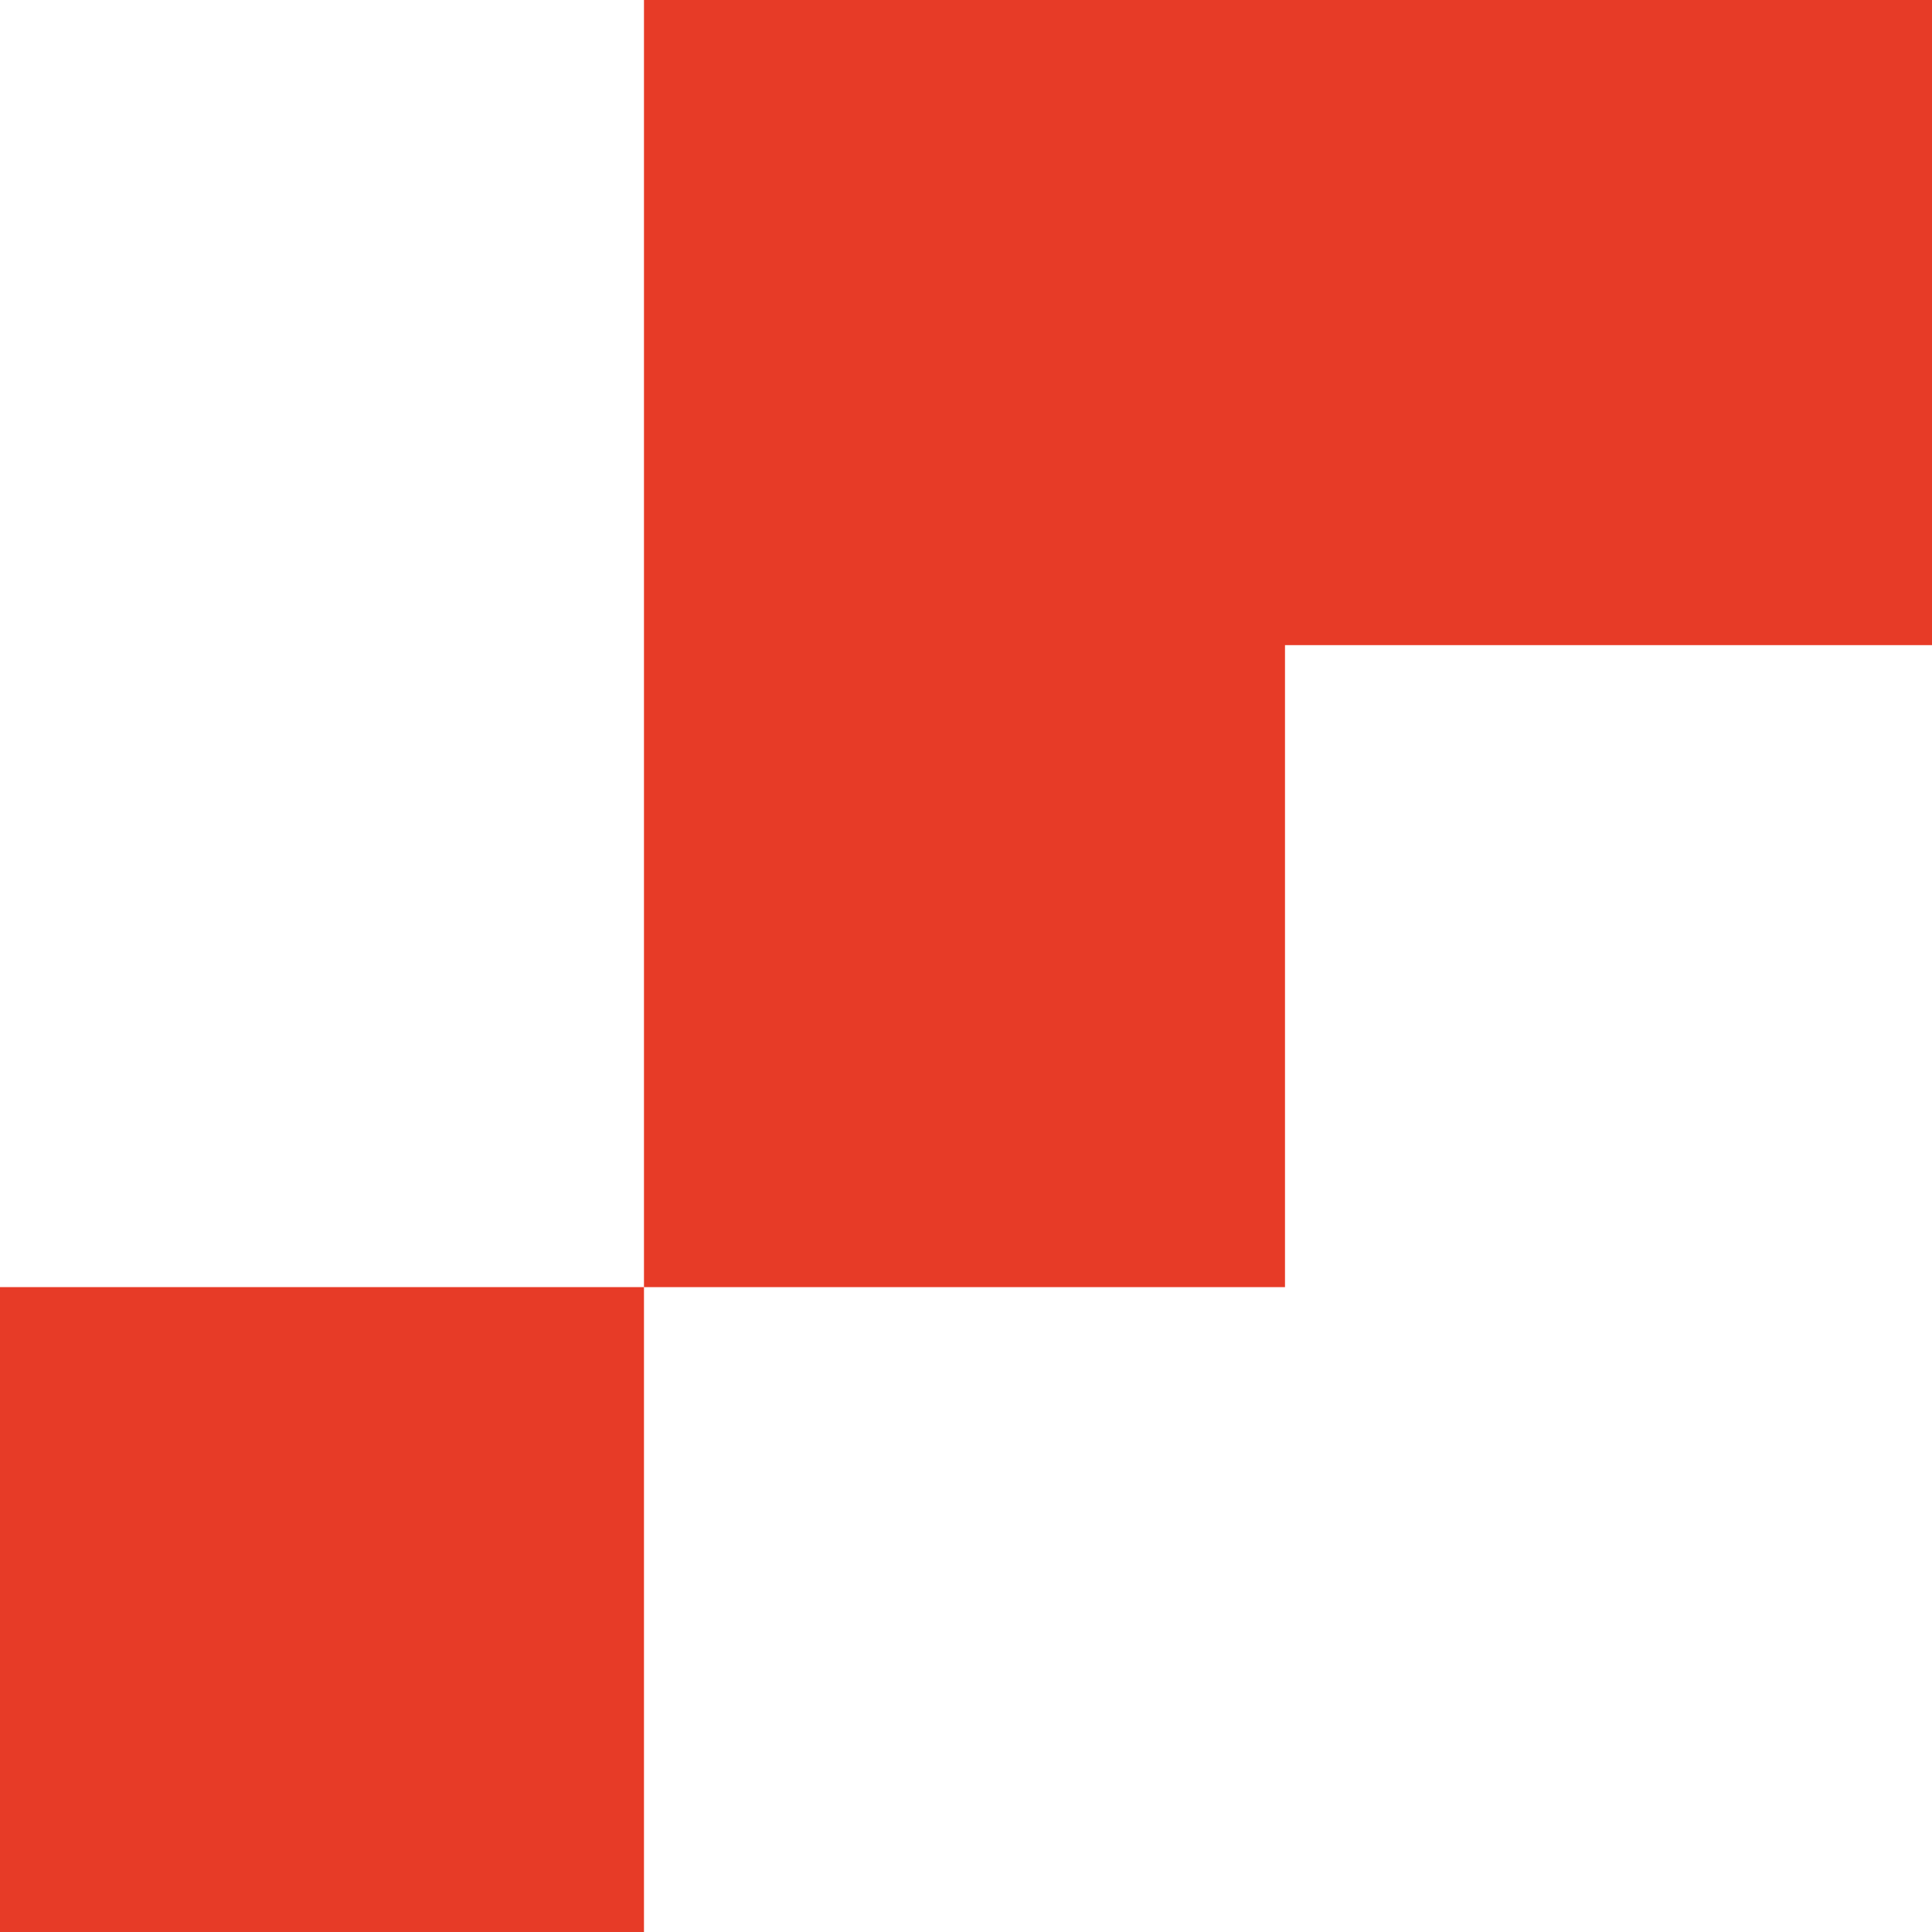
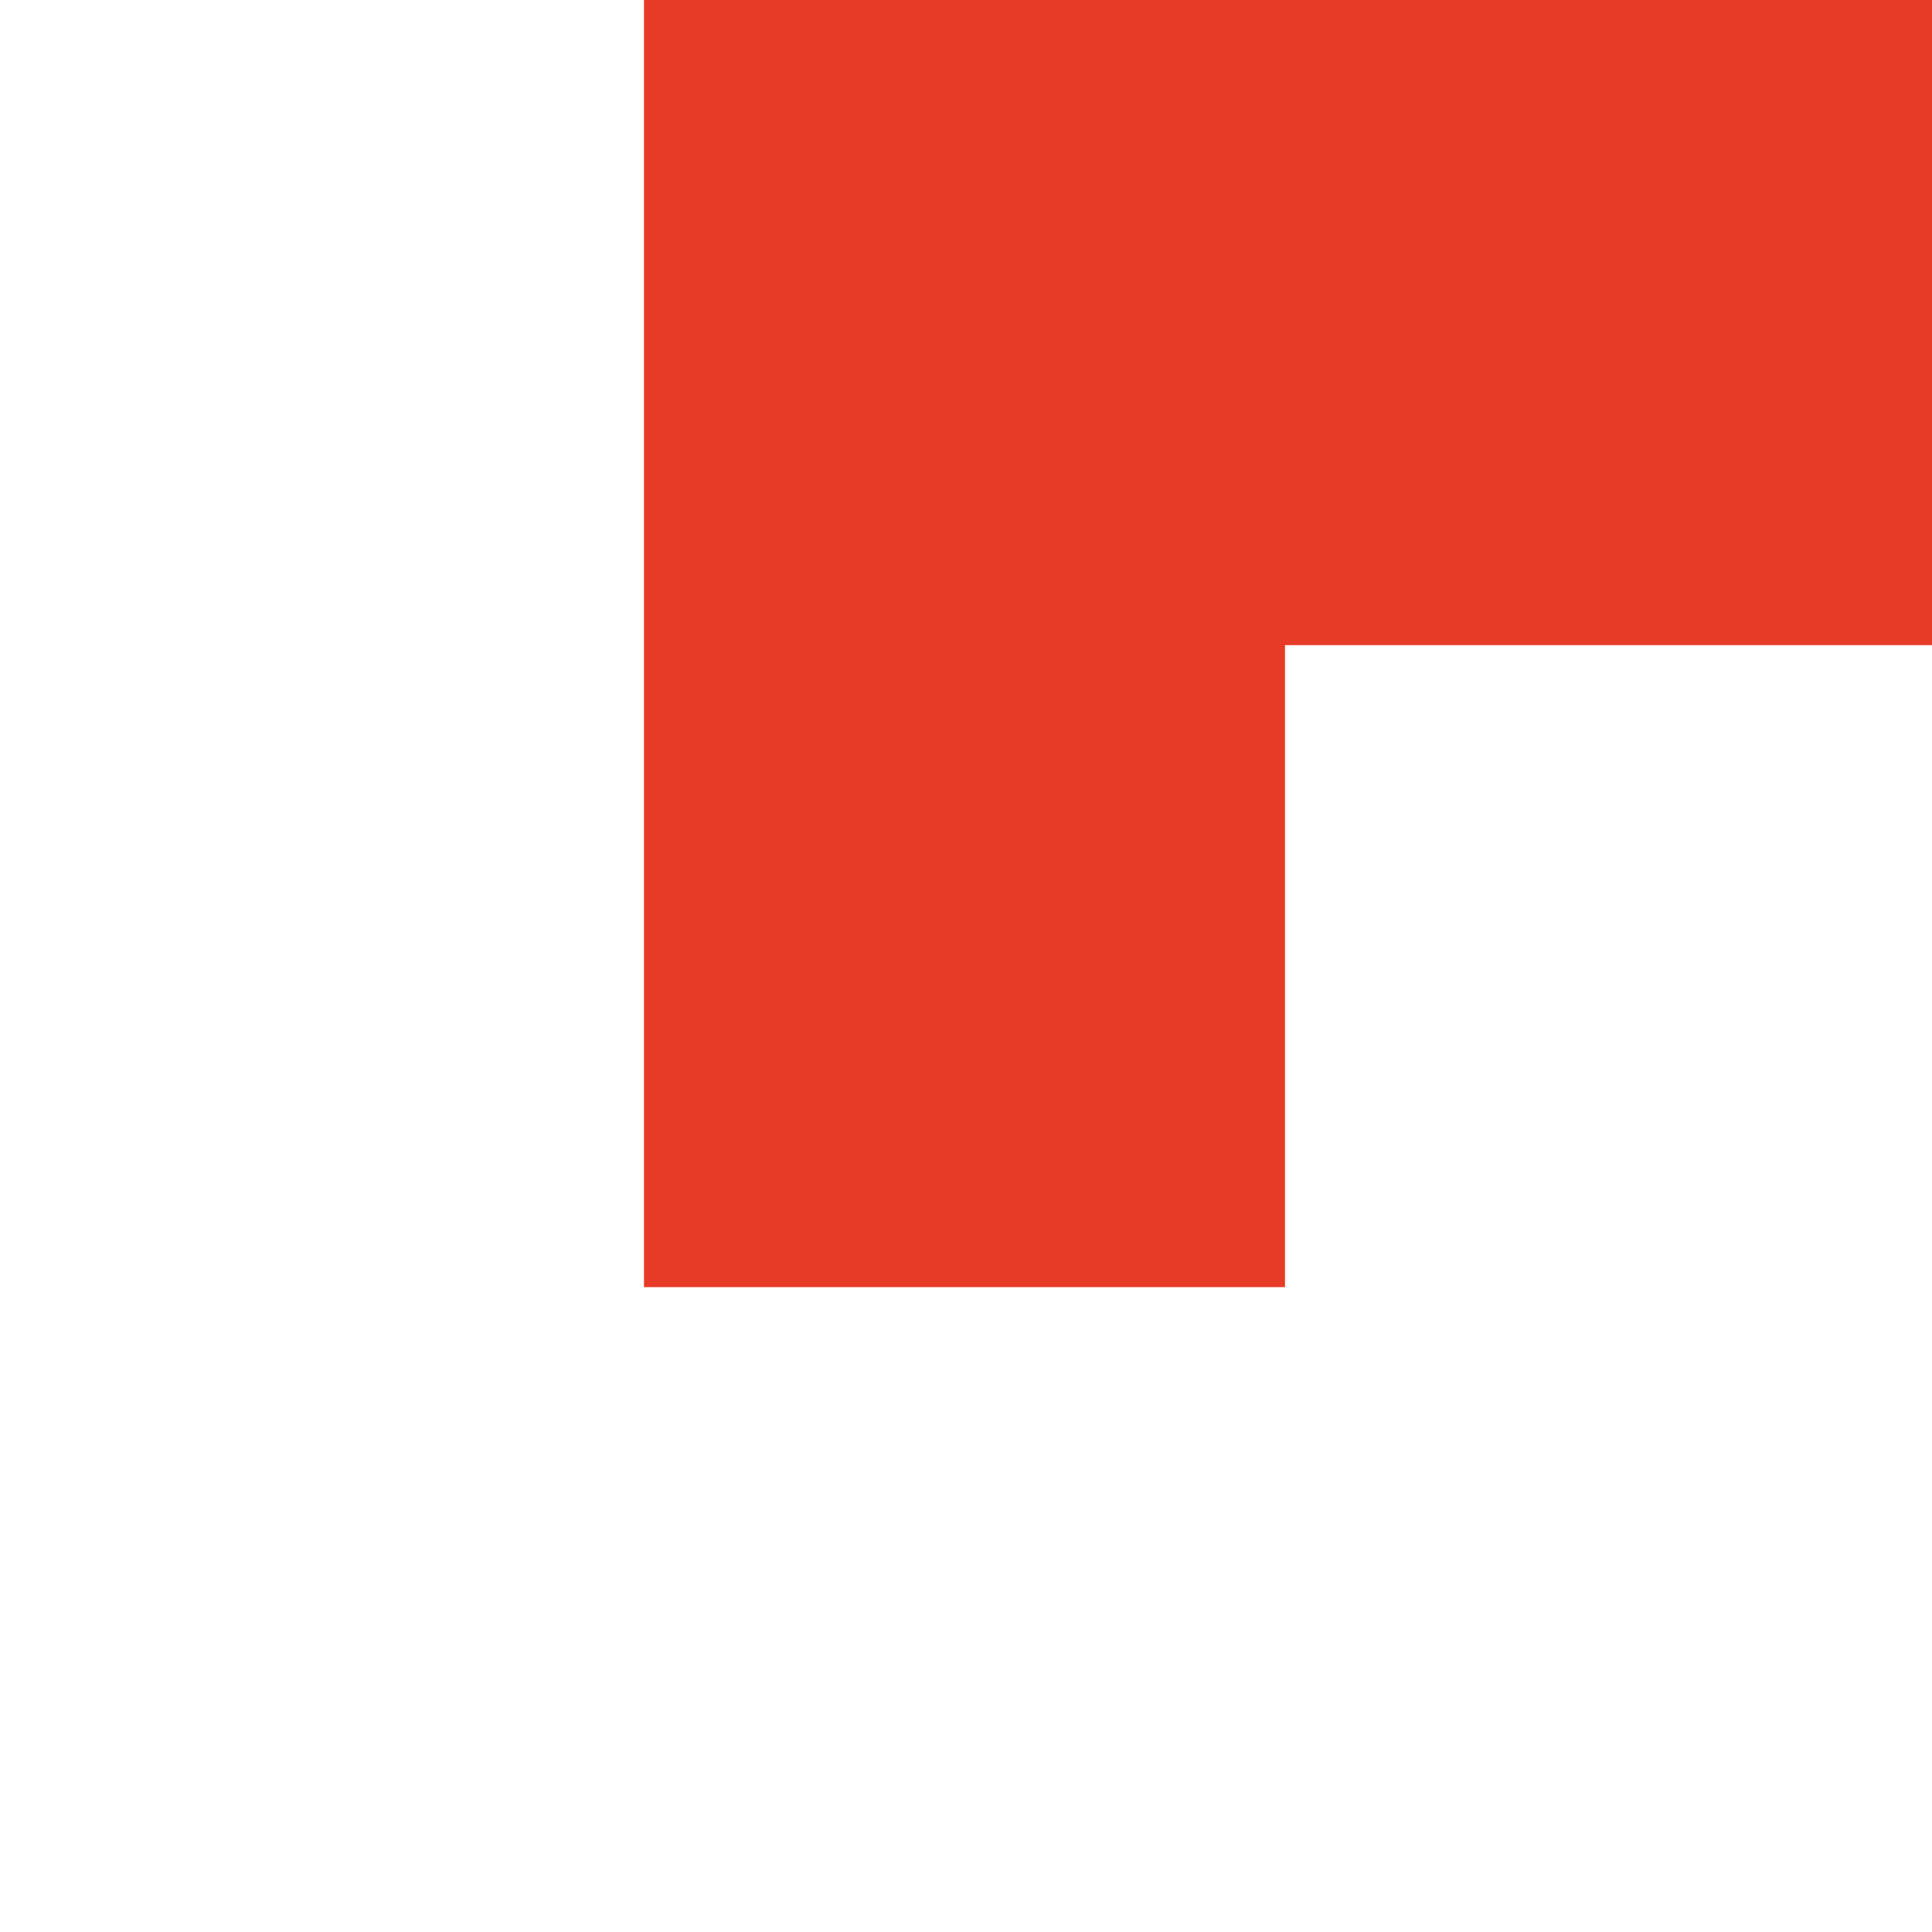
<svg xmlns="http://www.w3.org/2000/svg" width="100" height="100" viewBox="0 0 100 100" fill="none">
  <g clip-path="url(#clip0_727_254)">
-     <path d="M33.332 66.621H0V100.004H33.332V66.621Z" fill="#E73B27" />
    <path d="M100.005 0H64.787V33.392H100.005V0Z" fill="#E73B27" />
    <path d="M66.511 0H33.332V66.622H66.511V0Z" fill="#E73B27" />
  </g>
  <defs>
    <clipPath id="clip0_727_254">
      <rect width="100" height="100" fill="white" />
    </clipPath>
  </defs>
</svg>